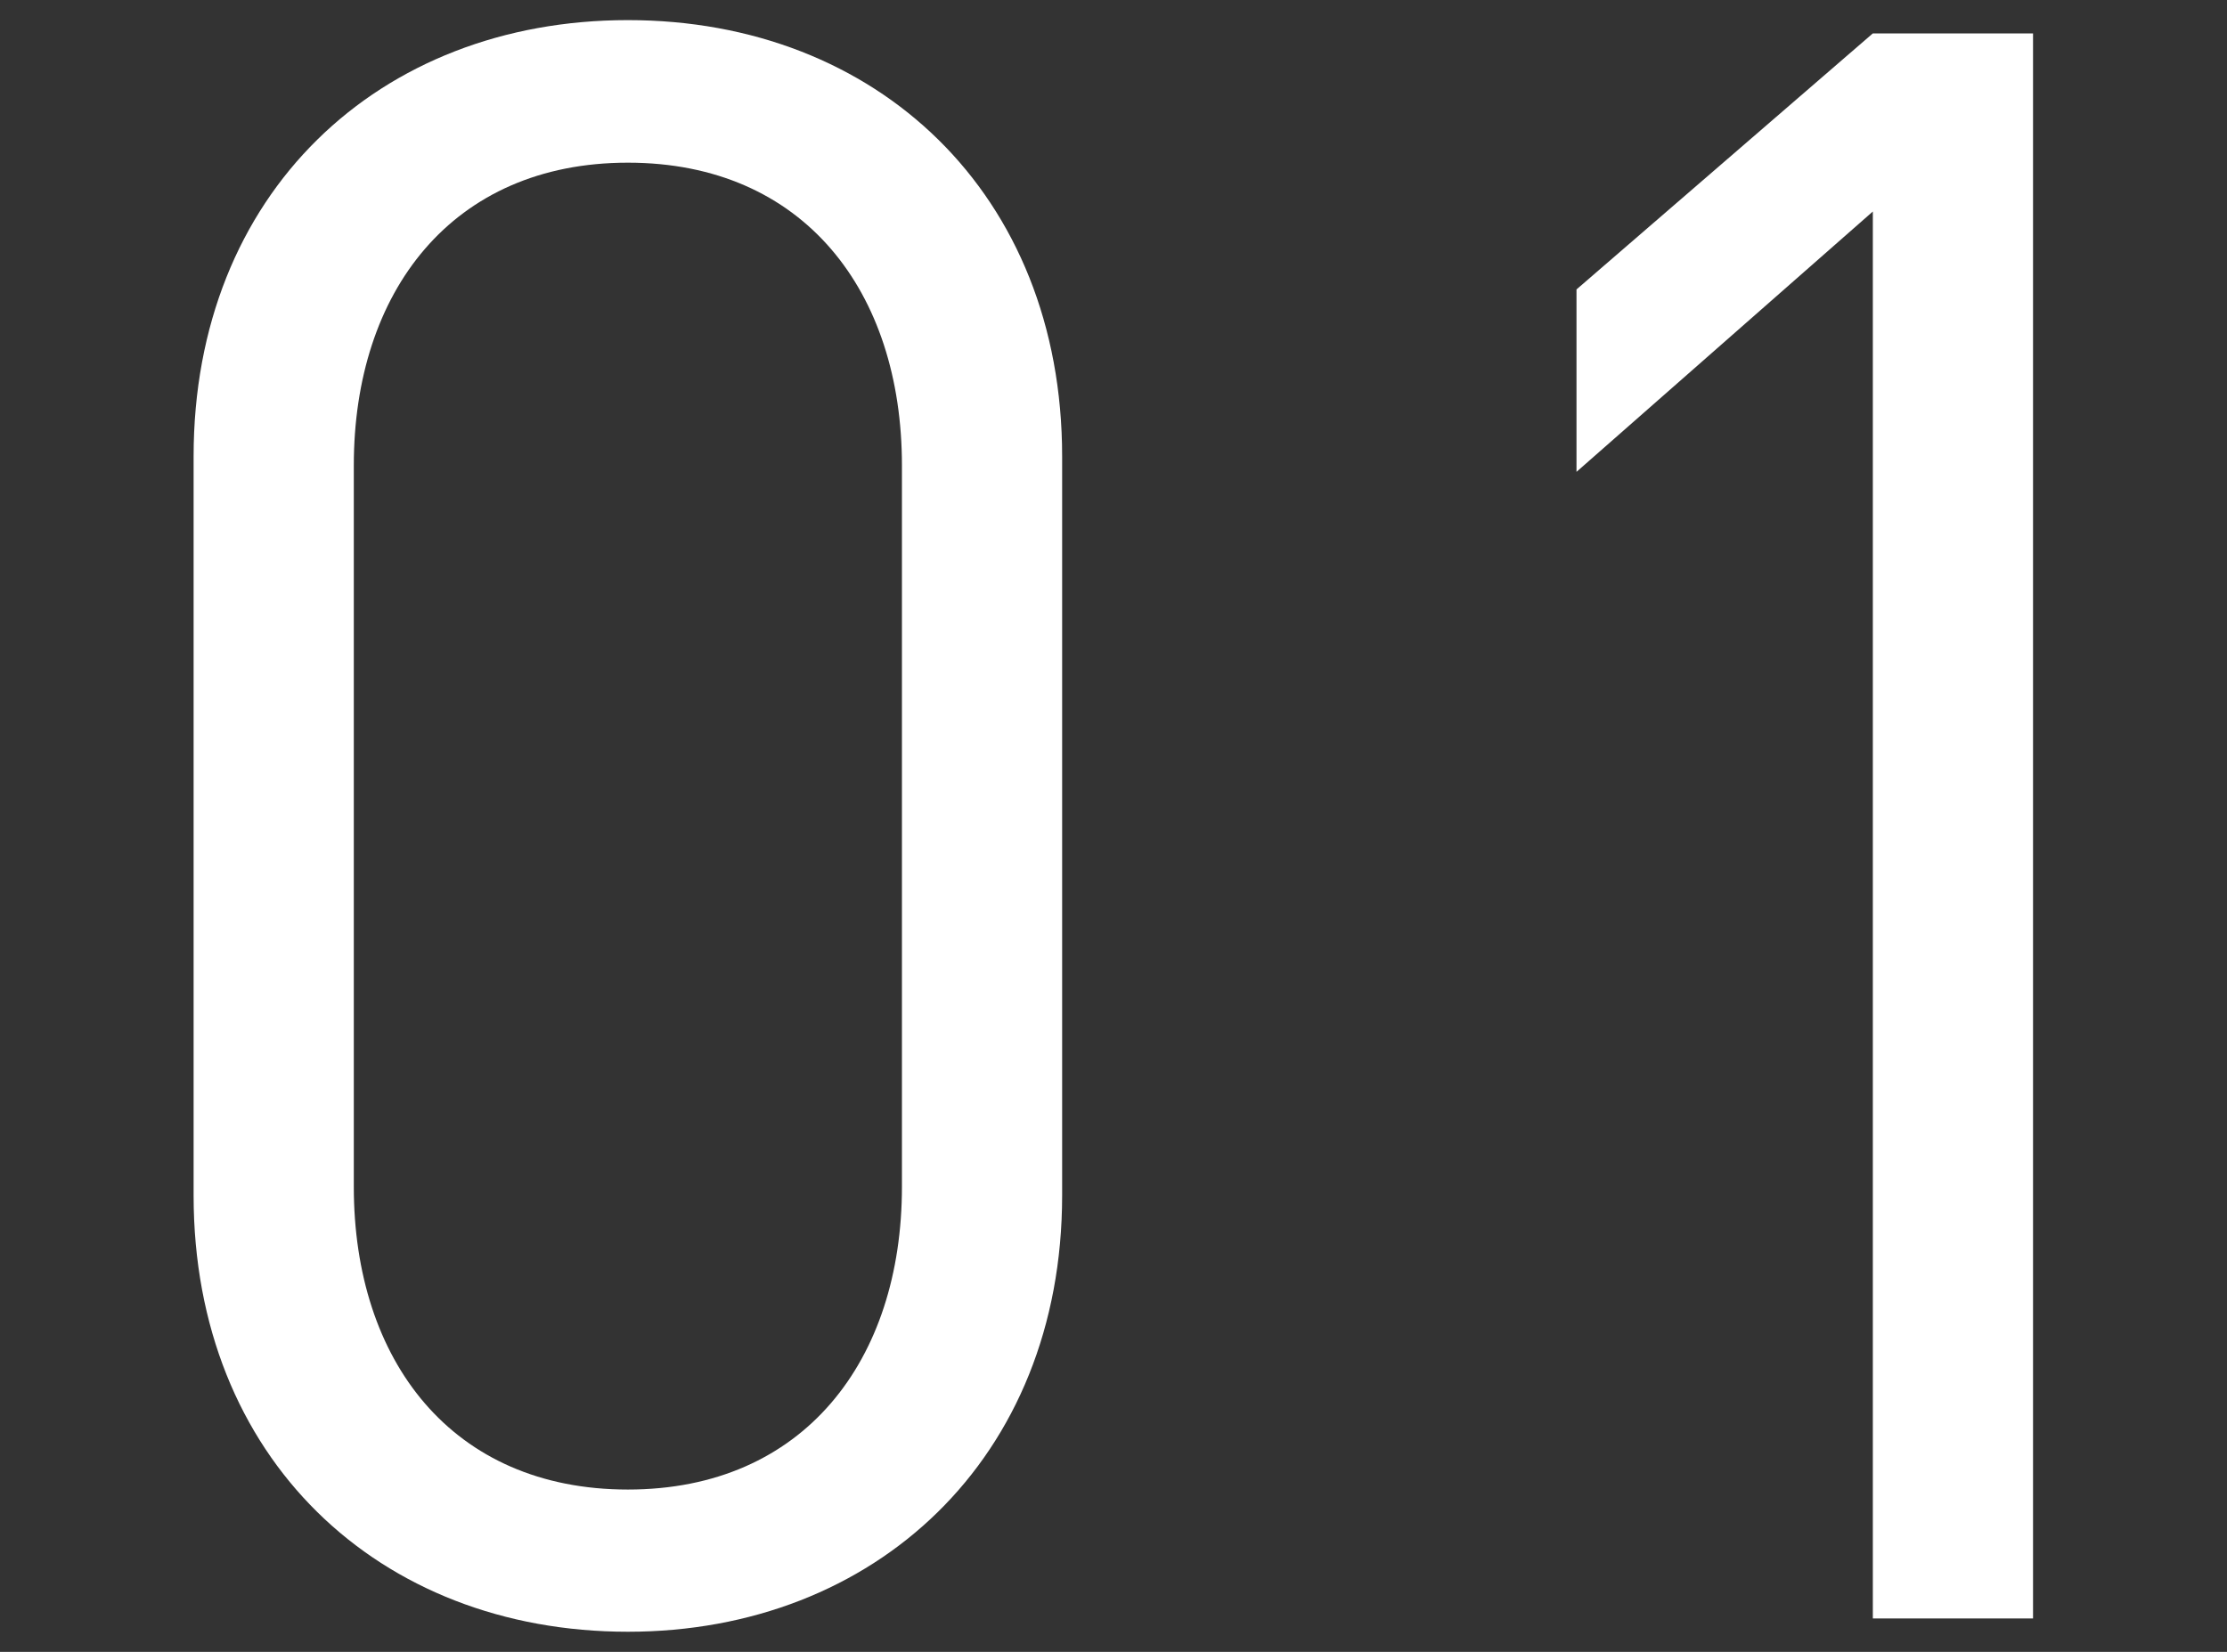
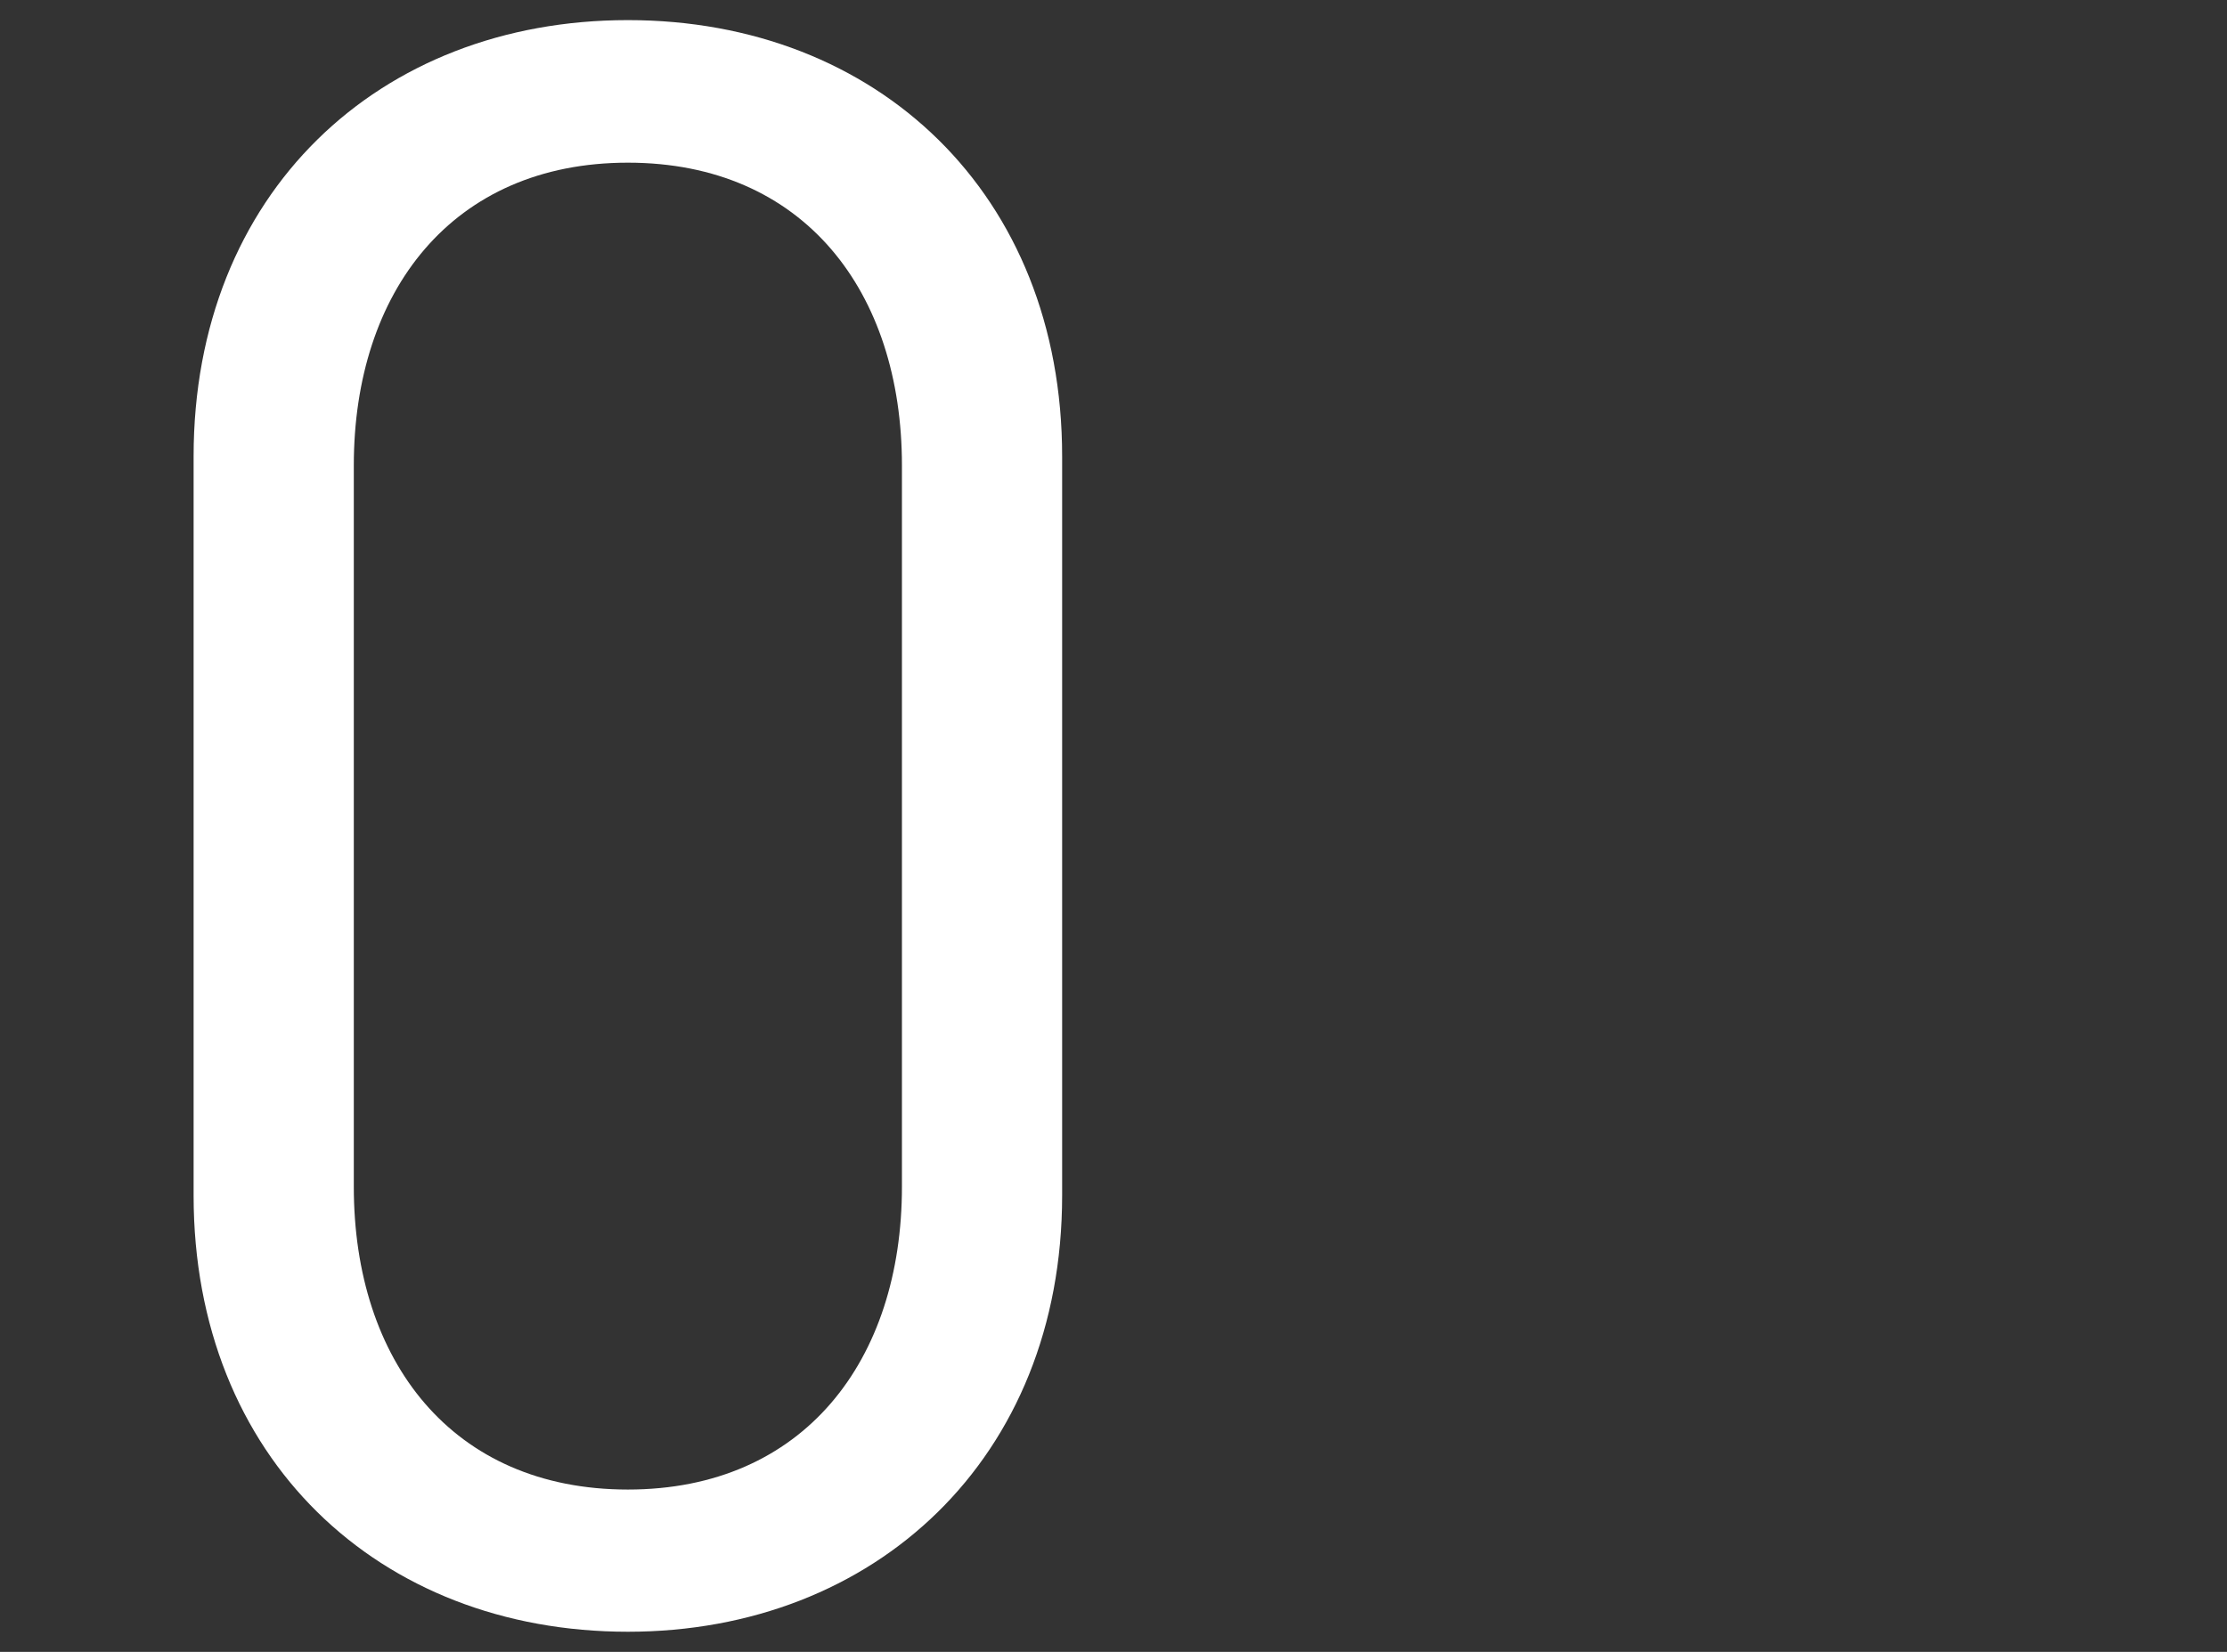
<svg xmlns="http://www.w3.org/2000/svg" id="_レイヤー_2" viewBox="0 0 62 46">
  <rect x="0" y="0" width="62" height="46" fill="#333333" stroke="none" />
  <defs>
    <style>.cls-1{fill:none;}.cls-2{fill:#fff;}</style>
  </defs>
  <g id="_背景">
    <path class="cls-2" d="M17.48,45.44c-6.94,0-12.09-4.84-12.09-12.15V12.71C5.39,5.39,10.54.56,17.48.56s12.09,4.84,12.09,12.15v20.58c0,7.32-5.21,12.15-12.09,12.15ZM25.11,12.96c0-4.84-2.73-8.43-7.63-8.43s-7.63,3.6-7.63,8.43v20.09c0,4.84,2.73,8.43,7.63,8.43s7.63-3.6,7.63-8.43V12.96Z" />
-     <path class="cls-2" d="M52.14,45.07V5.89l-8.25,7.25v-5.08L52.14.93h4.46v44.14h-4.46Z" />
    <rect class="cls-1" width="62" height="46" />
  </g>
</svg>